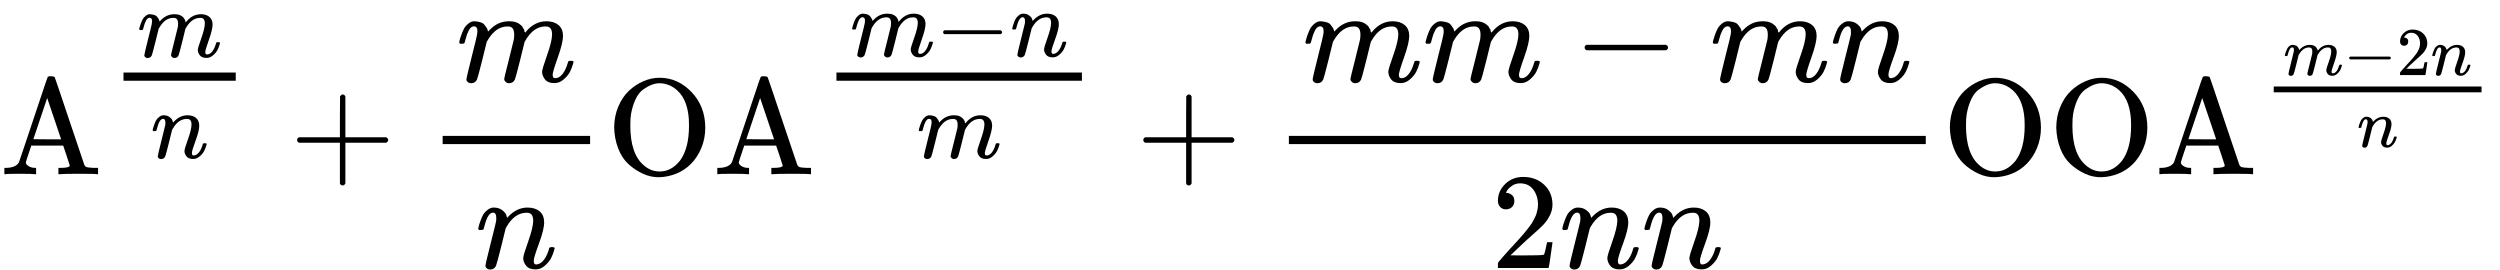
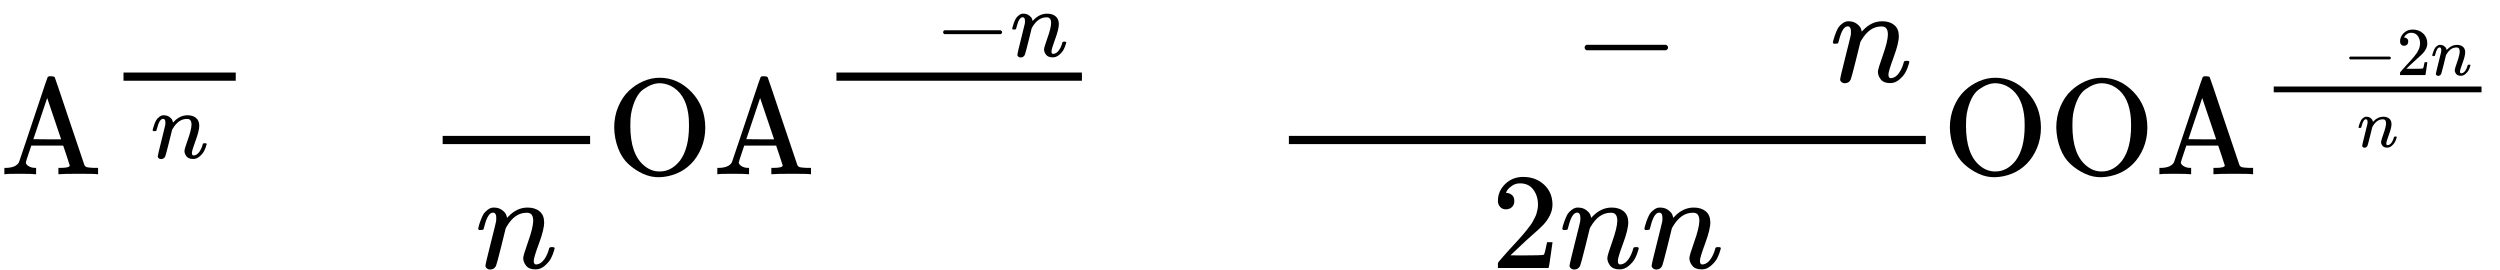
<svg xmlns="http://www.w3.org/2000/svg" xmlns:xlink="http://www.w3.org/1999/xlink" version="1.1" style="vertical-align: -1.577ex;" width="18277.5px" height="1970.5px" viewBox="0 -1273.5 18277.5 1970.5">
  <defs>
    <path id="MJX-452-TEX-N-41" d="M255 0Q240 3 140 3Q48 3 39 0H32V46H47Q119 49 139 88Q140 91 192 245T295 553T348 708Q351 716 366 716H376Q396 715 400 709Q402 707 508 390L617 67Q624 54 636 51T687 46H717V0H708Q699 3 581 3Q458 3 437 0H427V46H440Q510 46 510 64Q510 66 486 138L462 209H229L209 150Q189 91 189 85Q189 72 209 59T259 46H264V0H255ZM447 255L345 557L244 256Q244 255 345 255H447Z" />
-     <path id="MJX-452-TEX-I-1D45A" d="M21 287Q22 293 24 303T36 341T56 388T88 425T132 442T175 435T205 417T221 395T229 376L231 369Q231 367 232 367L243 378Q303 442 384 442Q401 442 415 440T441 433T460 423T475 411T485 398T493 385T497 373T500 364T502 357L510 367Q573 442 659 442Q713 442 746 415T780 336Q780 285 742 178T704 50Q705 36 709 31T724 26Q752 26 776 56T815 138Q818 149 821 151T837 153Q857 153 857 145Q857 144 853 130Q845 101 831 73T785 17T716 -10Q669 -10 648 17T627 73Q627 92 663 193T700 345Q700 404 656 404H651Q565 404 506 303L499 291L466 157Q433 26 428 16Q415 -11 385 -11Q372 -11 364 -4T353 8T350 18Q350 29 384 161L420 307Q423 322 423 345Q423 404 379 404H374Q288 404 229 303L222 291L189 157Q156 26 151 16Q138 -11 108 -11Q95 -11 87 -5T76 7T74 17Q74 30 112 181Q151 335 151 342Q154 357 154 369Q154 405 129 405Q107 405 92 377T69 316T57 280Q55 278 41 278H27Q21 284 21 287Z" />
    <path id="MJX-452-TEX-I-1D45B" d="M21 287Q22 293 24 303T36 341T56 388T89 425T135 442Q171 442 195 424T225 390T231 369Q231 367 232 367L243 378Q304 442 382 442Q436 442 469 415T503 336T465 179T427 52Q427 26 444 26Q450 26 453 27Q482 32 505 65T540 145Q542 153 560 153Q580 153 580 145Q580 144 576 130Q568 101 554 73T508 17T439 -10Q392 -10 371 17T350 73Q350 92 386 193T423 345Q423 404 379 404H374Q288 404 229 303L222 291L189 157Q156 26 151 16Q138 -11 108 -11Q95 -11 87 -5T76 7T74 17Q74 30 112 180T152 343Q153 348 153 366Q153 405 129 405Q91 405 66 305Q60 285 60 284Q58 278 41 278H27Q21 284 21 287Z" />
-     <path id="MJX-452-TEX-N-2B" d="M56 237T56 250T70 270H369V420L370 570Q380 583 389 583Q402 583 409 568V270H707Q722 262 722 250T707 230H409V-68Q401 -82 391 -82H389H387Q375 -82 369 -68V230H70Q56 237 56 250Z" />
    <path id="MJX-452-TEX-N-4F" d="M56 340Q56 423 86 494T164 610T270 680T388 705Q521 705 621 601T722 341Q722 260 693 191T617 75T510 4T388 -22T267 3T160 74T85 189T56 340ZM467 647Q426 665 388 665Q360 665 331 654T269 620T213 549T179 439Q174 411 174 354Q174 144 277 61Q327 20 385 20H389H391Q474 20 537 99Q603 188 603 354Q603 411 598 439Q577 592 467 647Z" />
    <path id="MJX-452-TEX-N-2212" d="M84 237T84 250T98 270H679Q694 262 694 250T679 230H98Q84 237 84 250Z" />
    <path id="MJX-452-TEX-N-32" d="M109 429Q82 429 66 447T50 491Q50 562 103 614T235 666Q326 666 387 610T449 465Q449 422 429 383T381 315T301 241Q265 210 201 149L142 93L218 92Q375 92 385 97Q392 99 409 186V189H449V186Q448 183 436 95T421 3V0H50V19V31Q50 38 56 46T86 81Q115 113 136 137Q145 147 170 174T204 211T233 244T261 278T284 308T305 340T320 369T333 401T340 431T343 464Q343 527 309 573T212 619Q179 619 154 602T119 569T109 550Q109 549 114 549Q132 549 151 535T170 489Q170 464 154 447T109 429Z" />
  </defs>
  <g stroke="currentColor" fill="currentColor" stroke-width="0" transform="scale(1,-1)">
    <g>
      <g>
        <g>
          <g>
            <use xlink:href="#MJX-452-TEX-N-41" />
          </g>
        </g>
        <g transform="translate(783,463.3) scale(0.707)">
          <g transform="scale(1.414)">
            <g>
              <g transform="translate(220,394) scale(0.707)">
                <use xlink:href="#MJX-452-TEX-I-1D45A" />
              </g>
              <g transform="translate(318.3,-345) scale(0.707)">
                <use xlink:href="#MJX-452-TEX-I-1D45B" />
              </g>
              <rect width="820.8" height="60" x="120" y="220" />
            </g>
          </g>
        </g>
      </g>
      <g transform="translate(2116.1,0)">
        <use xlink:href="#MJX-452-TEX-N-2B" />
      </g>
      <g transform="translate(3116.3,0)">
        <g>
          <g transform="translate(220,676)">
            <use xlink:href="#MJX-452-TEX-I-1D45A" />
          </g>
          <g transform="translate(359,-686)">
            <use xlink:href="#MJX-452-TEX-I-1D45B" />
          </g>
          <rect width="1078" height="60" x="120" y="220" />
        </g>
      </g>
      <g transform="translate(4434.3,0)">
        <g>
          <g>
            <use xlink:href="#MJX-452-TEX-N-4F" />
            <use xlink:href="#MJX-452-TEX-N-41" transform="translate(778,0)" />
          </g>
        </g>
        <g transform="translate(1561,463.3) scale(0.707)">
          <g transform="scale(1.414)">
            <g>
              <g transform="translate(220,398) scale(0.707)">
                <g>
                  <use xlink:href="#MJX-452-TEX-I-1D45A" />
                </g>
                <g transform="translate(878,0)">
                  <use xlink:href="#MJX-452-TEX-N-2212" />
                </g>
                <g transform="translate(1656,0)">
                  <use xlink:href="#MJX-452-TEX-I-1D45B" />
                </g>
              </g>
              <g transform="translate(707.2,-345) scale(0.707)">
                <use xlink:href="#MJX-452-TEX-I-1D45A" />
              </g>
              <rect width="1795.2" height="60" x="120" y="220" />
            </g>
          </g>
        </g>
      </g>
      <g transform="translate(8302.7,0)">
        <use xlink:href="#MJX-452-TEX-N-2B" />
      </g>
      <g transform="translate(9303,0)">
        <g>
          <g transform="translate(220,676)">
            <g>
              <use xlink:href="#MJX-452-TEX-I-1D45A" />
            </g>
            <g transform="translate(878,0)">
              <use xlink:href="#MJX-452-TEX-I-1D45A" />
            </g>
            <g transform="translate(1978.2,0)">
              <use xlink:href="#MJX-452-TEX-N-2212" />
            </g>
            <g transform="translate(2978.4,0)">
              <use xlink:href="#MJX-452-TEX-I-1D45A" />
            </g>
            <g transform="translate(3856.4,0)">
              <use xlink:href="#MJX-452-TEX-I-1D45B" />
            </g>
          </g>
          <g transform="translate(1598.2,-686)">
            <g>
              <use xlink:href="#MJX-452-TEX-N-32" />
            </g>
            <g transform="translate(500,0)">
              <use xlink:href="#MJX-452-TEX-I-1D45B" />
            </g>
            <g transform="translate(1100,0)">
              <use xlink:href="#MJX-452-TEX-I-1D45B" />
            </g>
          </g>
          <rect width="4656.4" height="60" x="120" y="220" />
        </g>
      </g>
      <g transform="translate(14199.4,0)">
        <g>
          <g>
            <use xlink:href="#MJX-452-TEX-N-4F" />
            <use xlink:href="#MJX-452-TEX-N-4F" transform="translate(778,0)" />
            <use xlink:href="#MJX-452-TEX-N-41" transform="translate(1556,0)" />
          </g>
        </g>
        <g transform="translate(2339,443.1) scale(0.707)">
          <g>
            <g transform="translate(220,398) scale(0.707)">
              <g>
                <use xlink:href="#MJX-452-TEX-I-1D45A" />
              </g>
              <g transform="translate(878,0)">
                <use xlink:href="#MJX-452-TEX-N-2212" />
              </g>
              <g transform="translate(1656,0)">
                <use xlink:href="#MJX-452-TEX-N-32" />
              </g>
              <g transform="translate(2156,0)">
                <use xlink:href="#MJX-452-TEX-I-1D45B" />
              </g>
            </g>
            <g transform="translate(982.3,-345) scale(0.707)">
              <use xlink:href="#MJX-452-TEX-I-1D45B" />
            </g>
            <rect width="2148.8" height="60" x="120" y="220" />
          </g>
        </g>
      </g>
    </g>
  </g>
</svg>